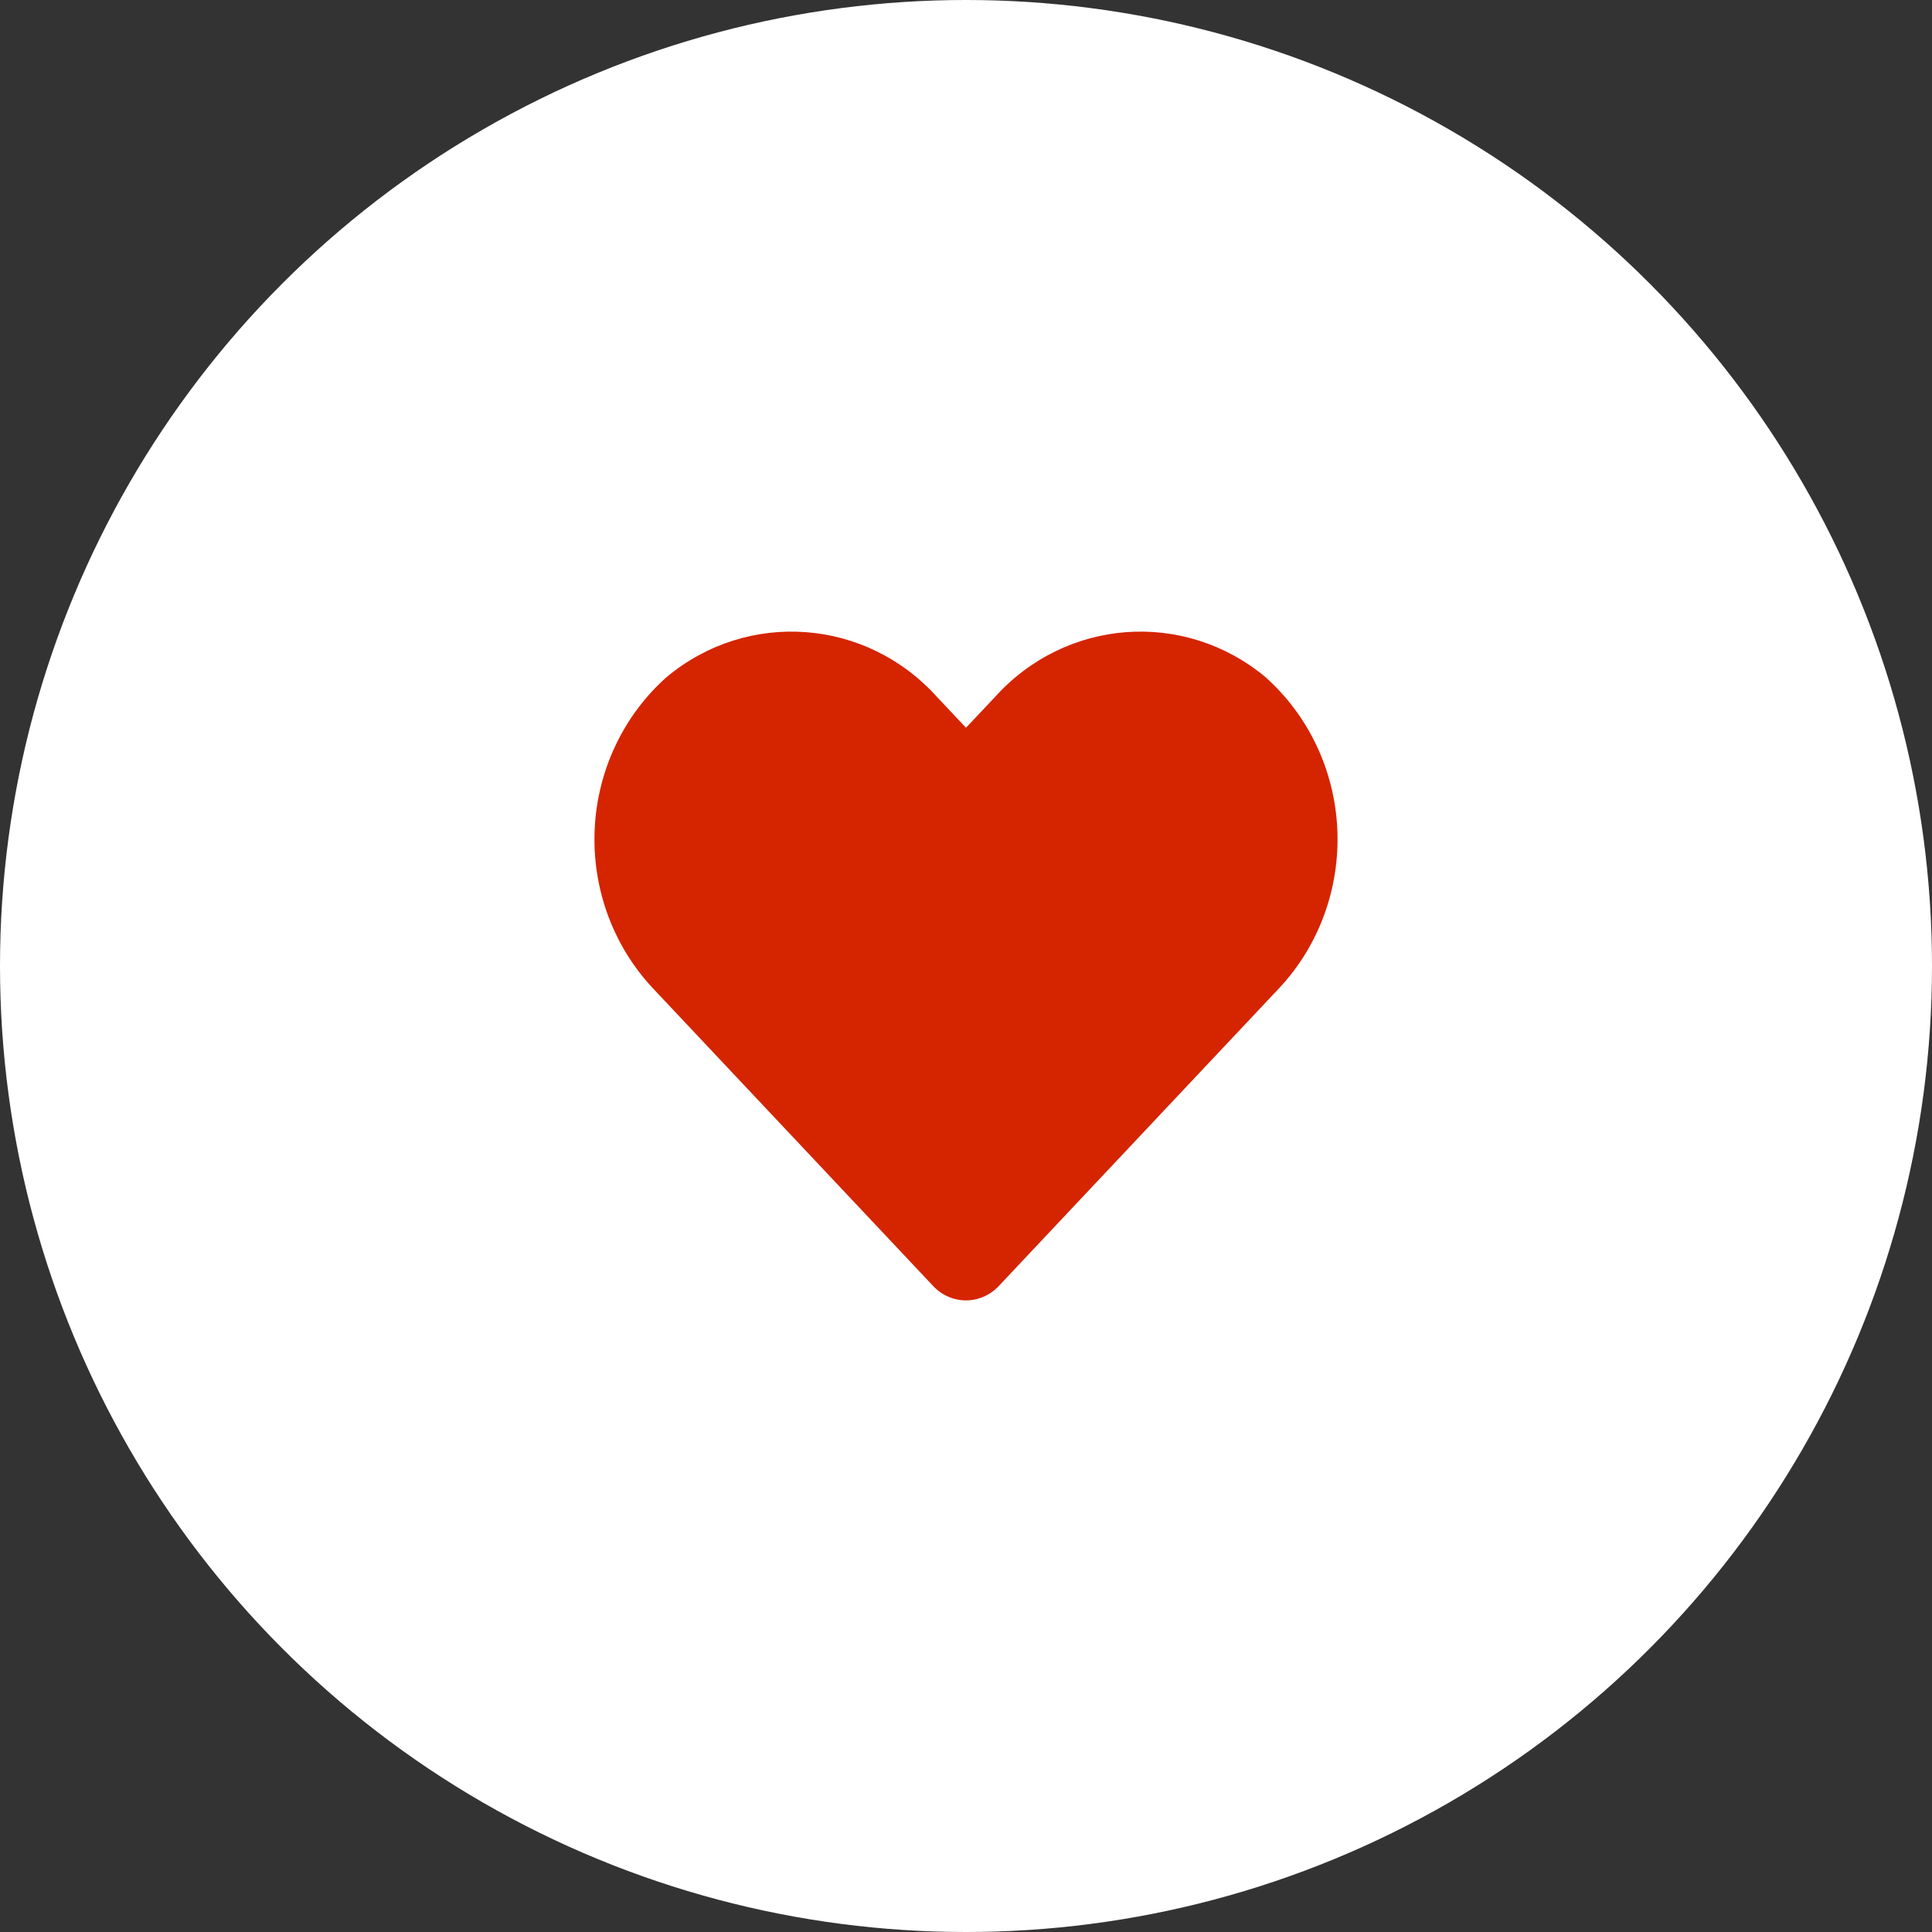
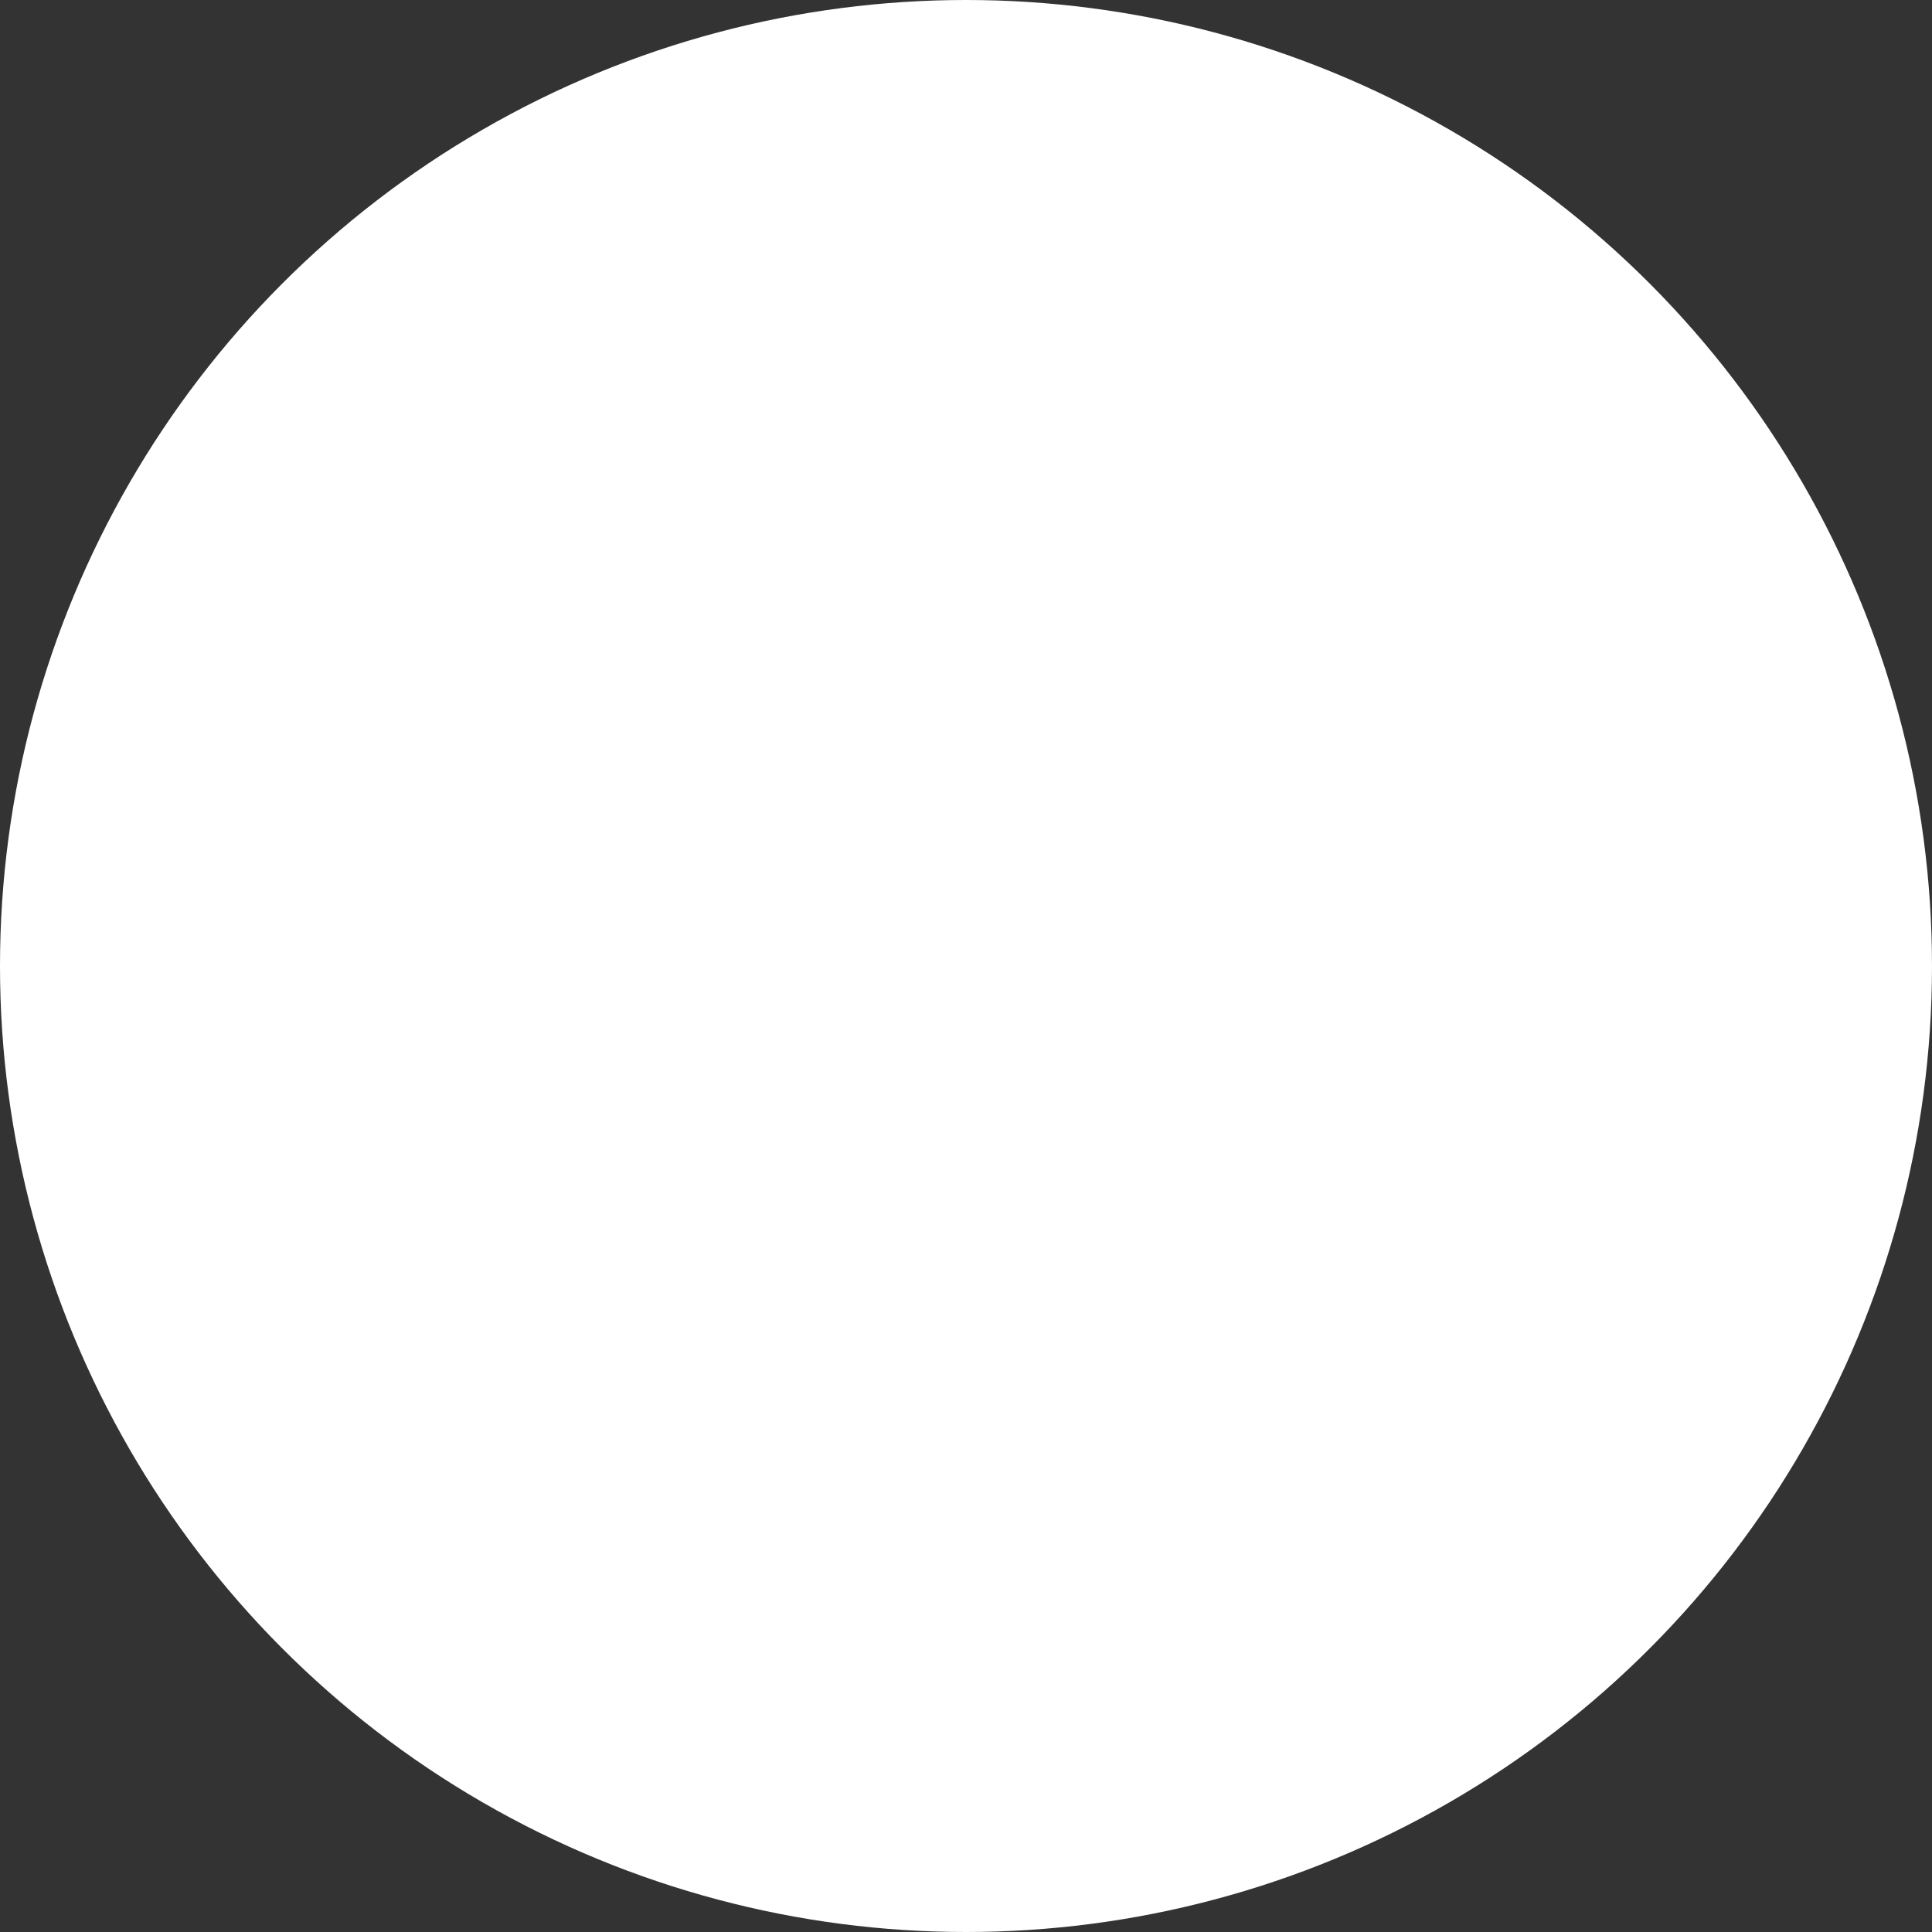
<svg xmlns="http://www.w3.org/2000/svg" width="52" height="52" viewBox="0 0 52 52" fill="none">
  <rect x="0" y="0" width="52" height="52" fill="#333333" stroke="none" />
  <circle cx="26" cy="26" r="26" fill="white" />
-   <path d="M34.059 18.224C31.869 16.401 28.679 16.64 26.77 18.771L26 19.587L25.231 18.771C23.322 16.64 20.131 16.401 17.942 18.224C16.779 19.259 16.079 20.738 16.006 22.317C15.933 23.897 16.493 25.438 17.555 26.581L25.113 34.61C25.344 34.859 25.664 35 25.999 35C26.334 35 26.654 34.859 26.885 34.61L34.443 26.581C35.506 25.439 36.066 23.898 35.994 22.318C35.922 20.739 35.221 19.259 34.059 18.224Z" fill="#D52400" />
</svg>